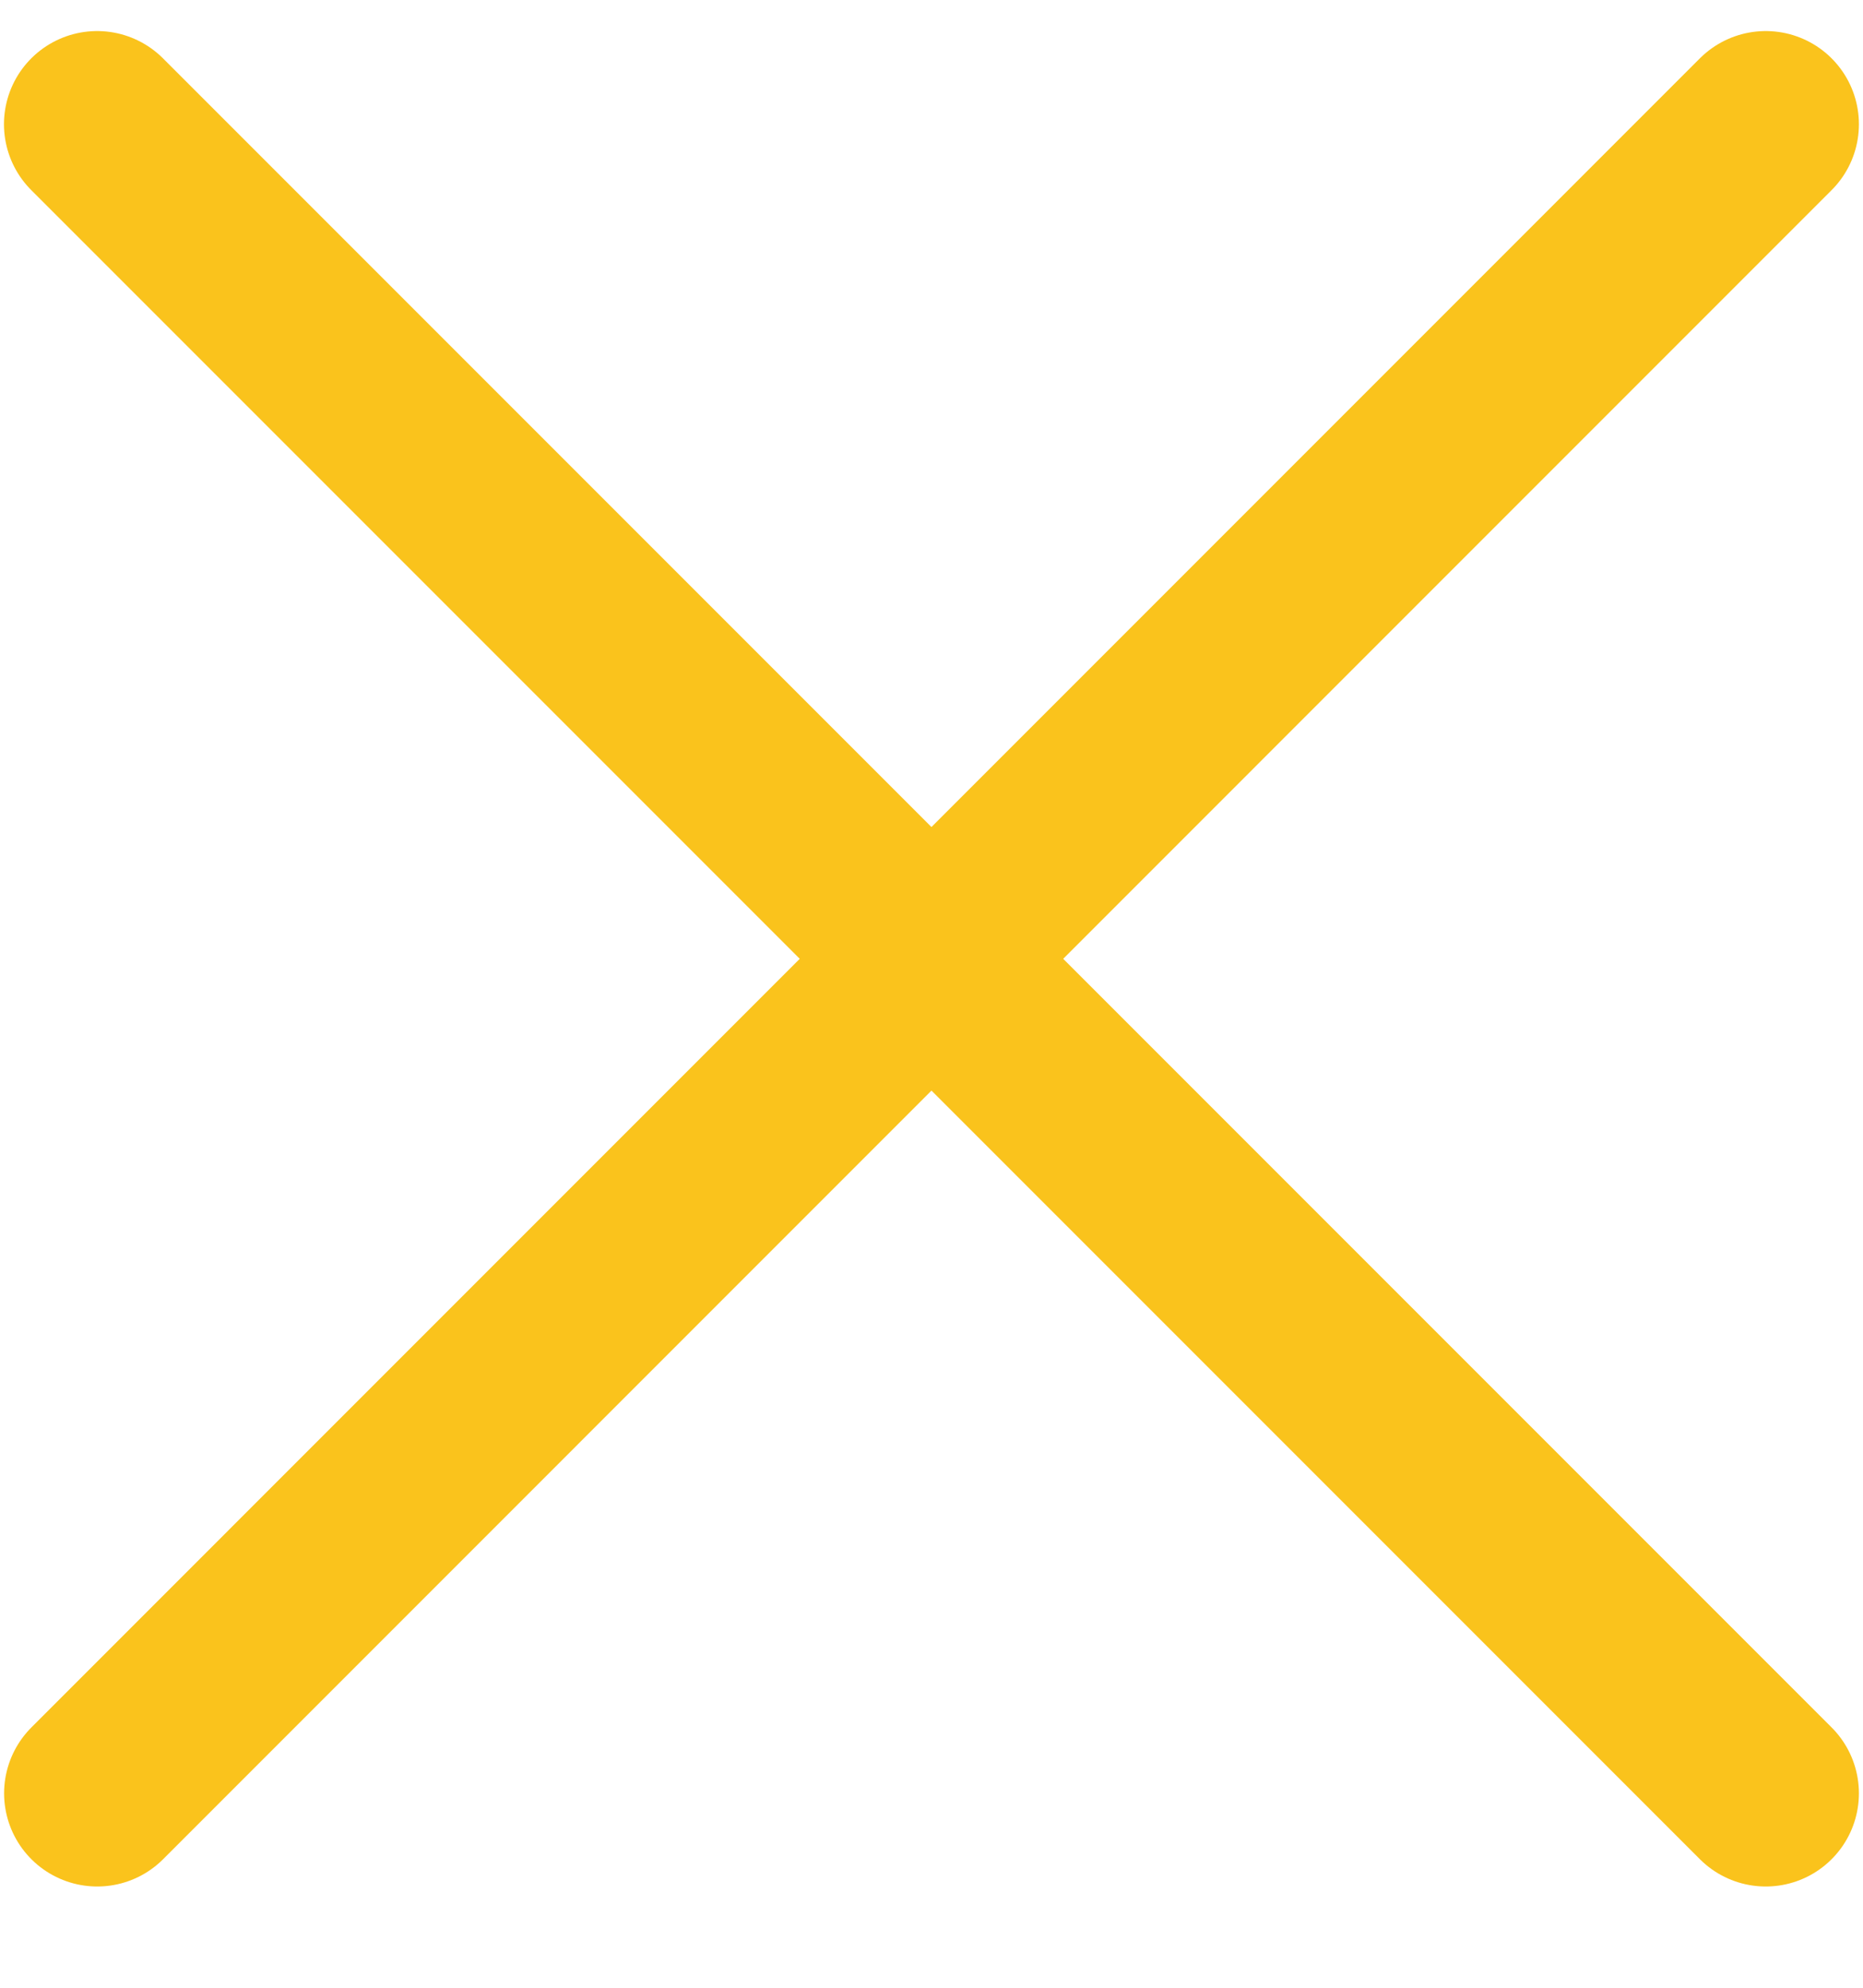
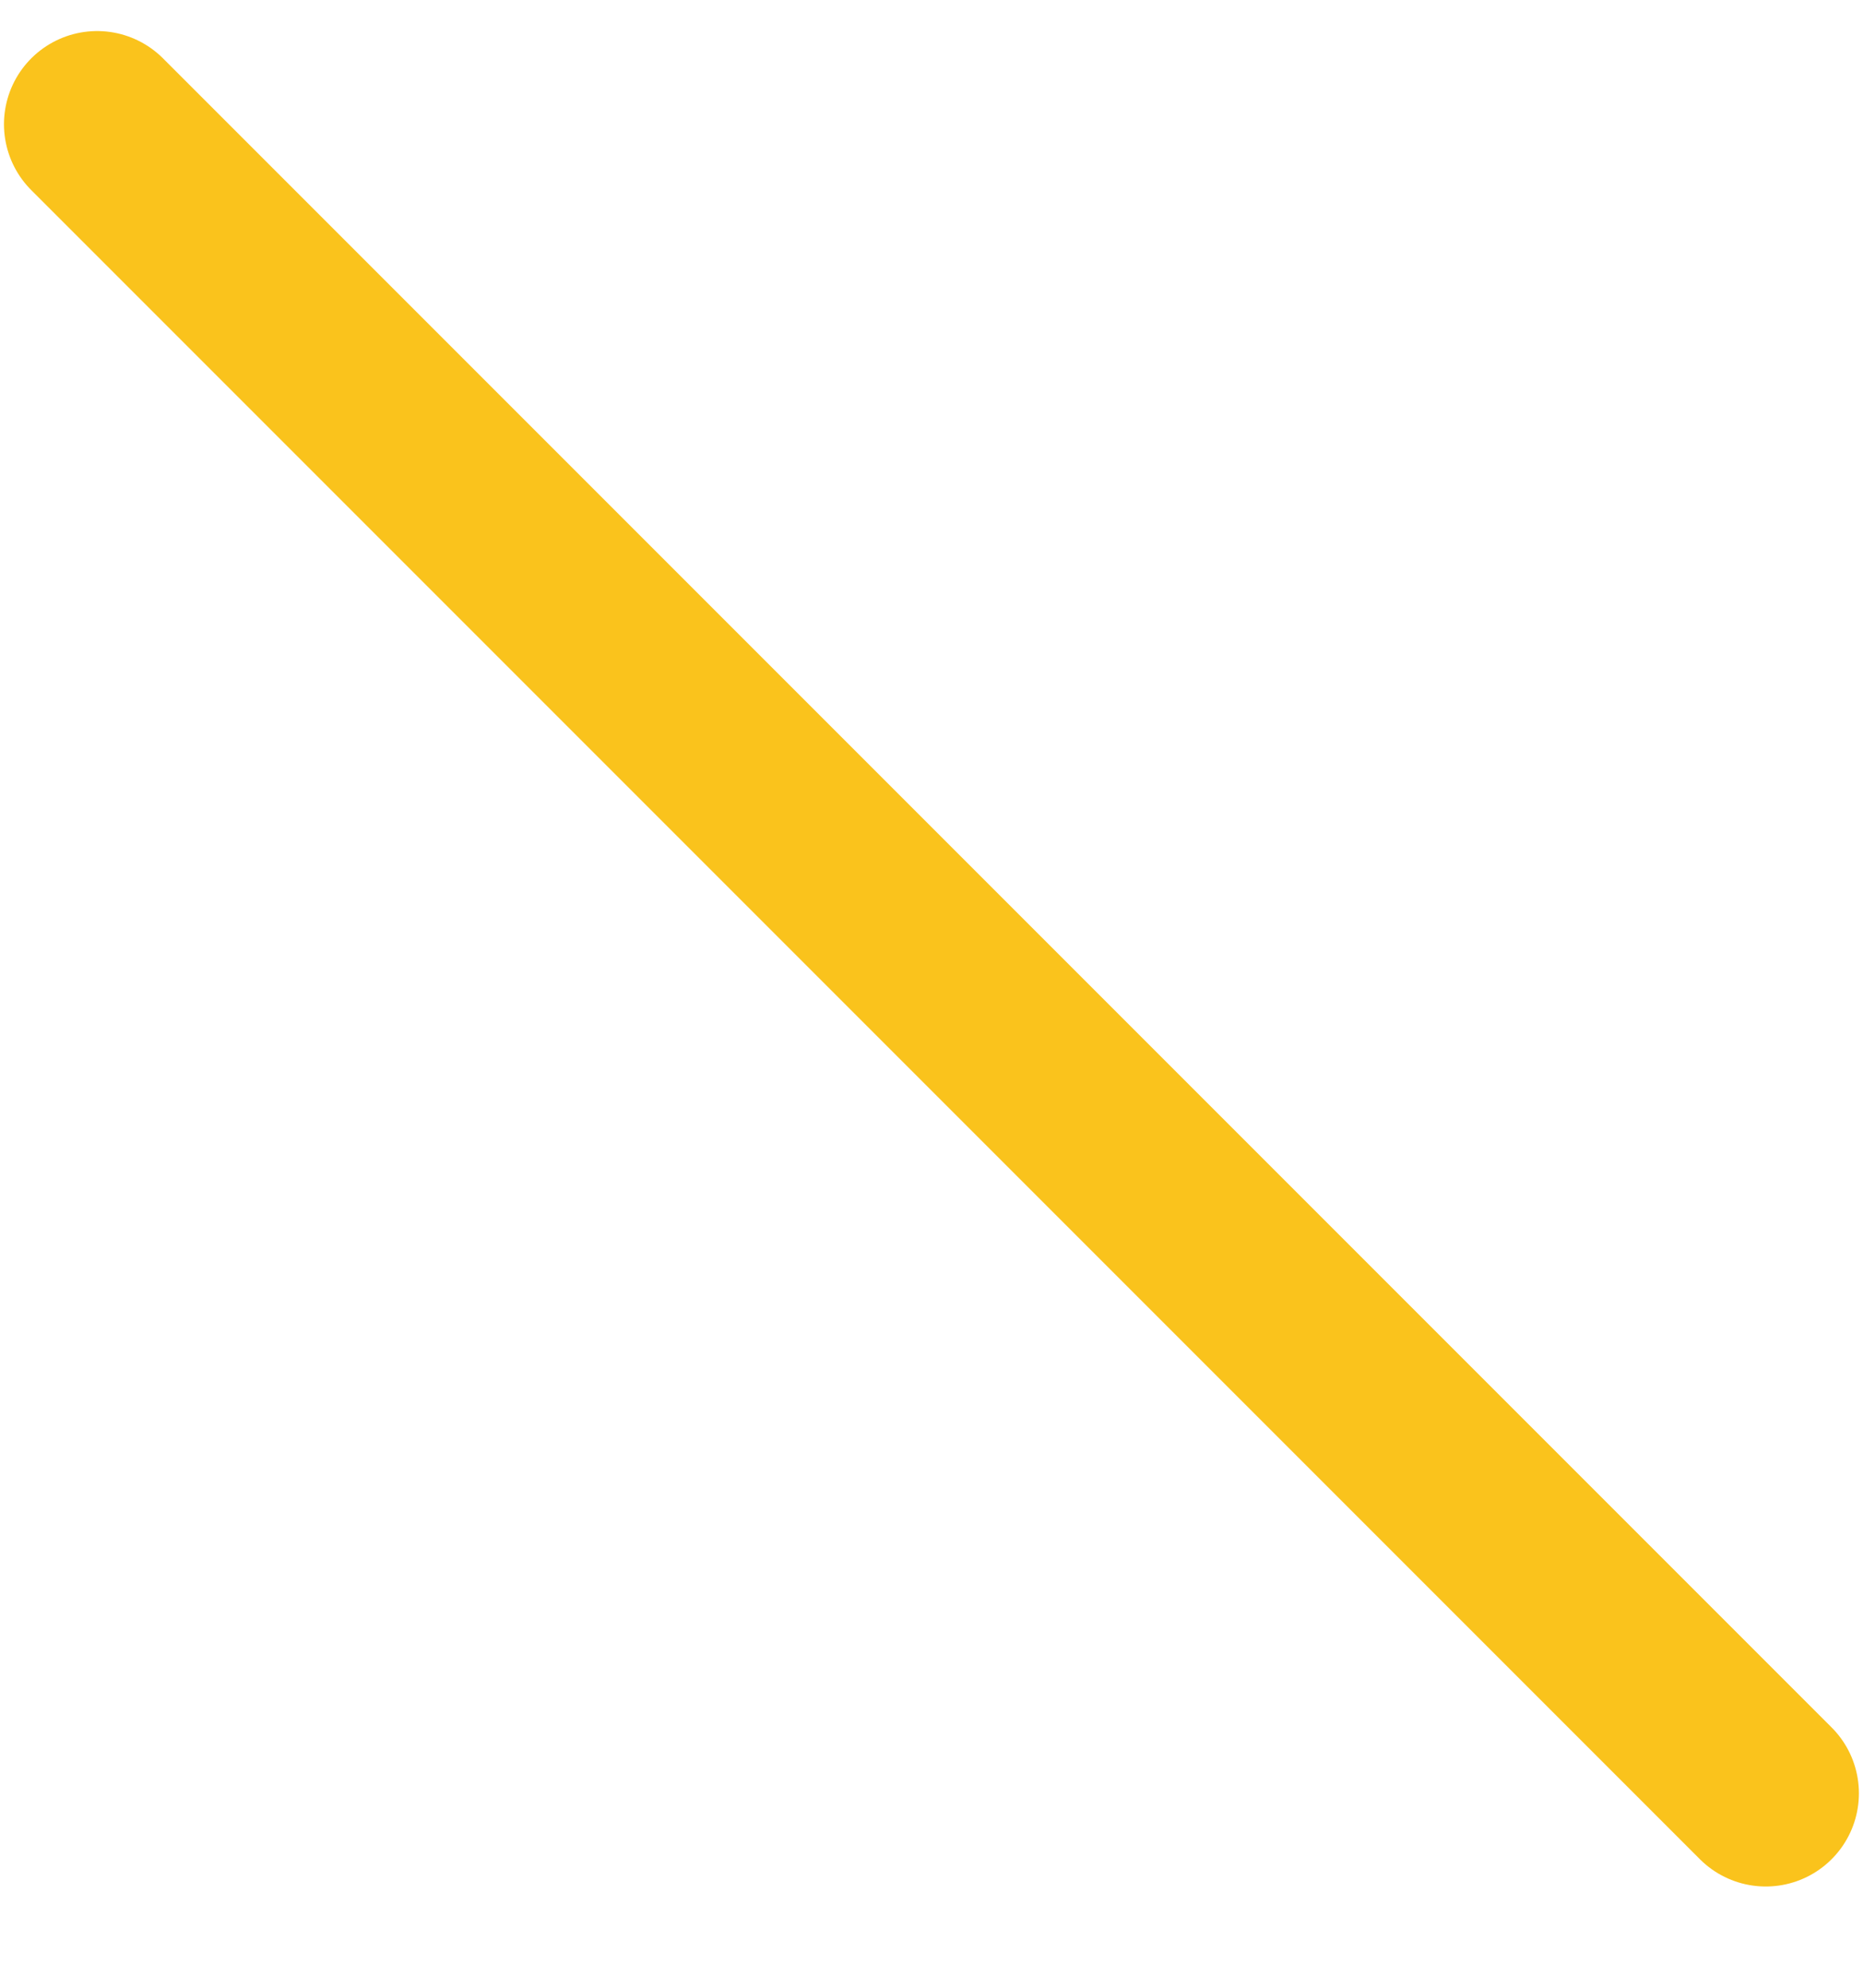
<svg xmlns="http://www.w3.org/2000/svg" width="15" height="16" viewBox="0 0 15 16" fill="none">
  <g id="Group 681">
    <path id="Line 221" d="M0.782 1L14.217 14.435" stroke="#FAC31C" stroke-width="1.5" stroke-linecap="round" />
-     <path id="Line 222" d="M14.217 1L0.783 14.435" stroke="#FAC31C" stroke-width="1.5" stroke-linecap="round" />
  </g>
</svg>